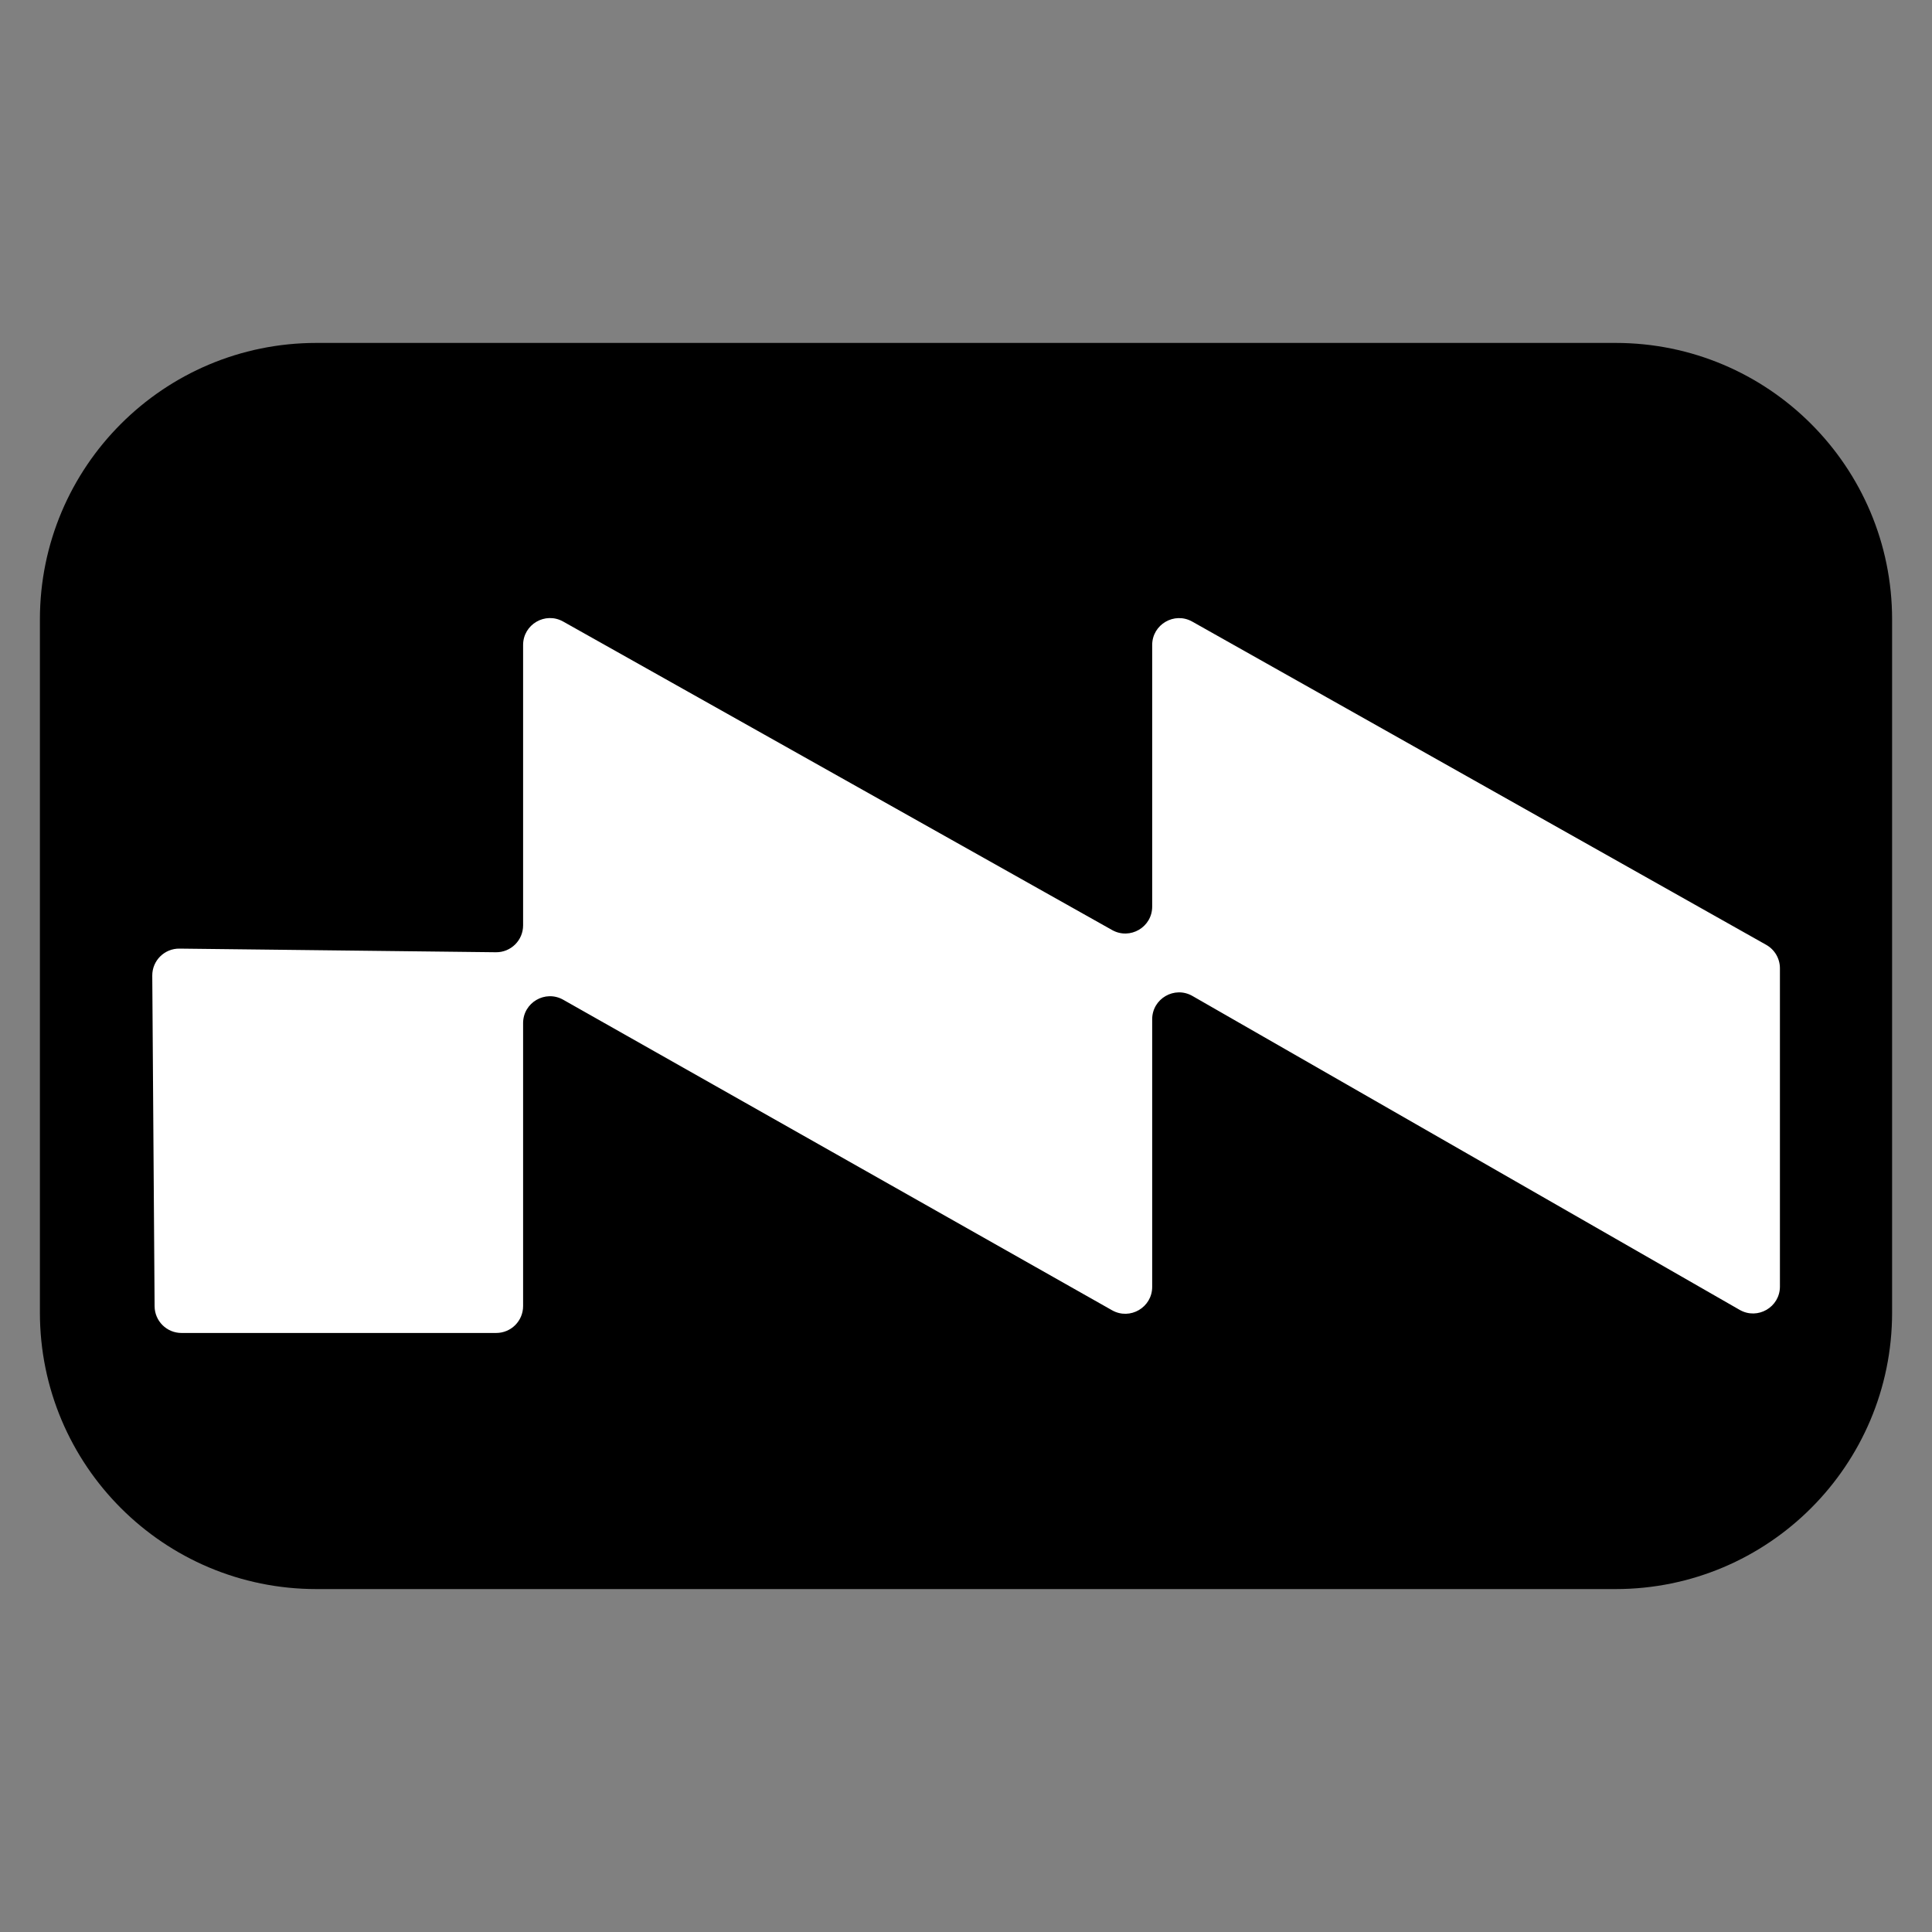
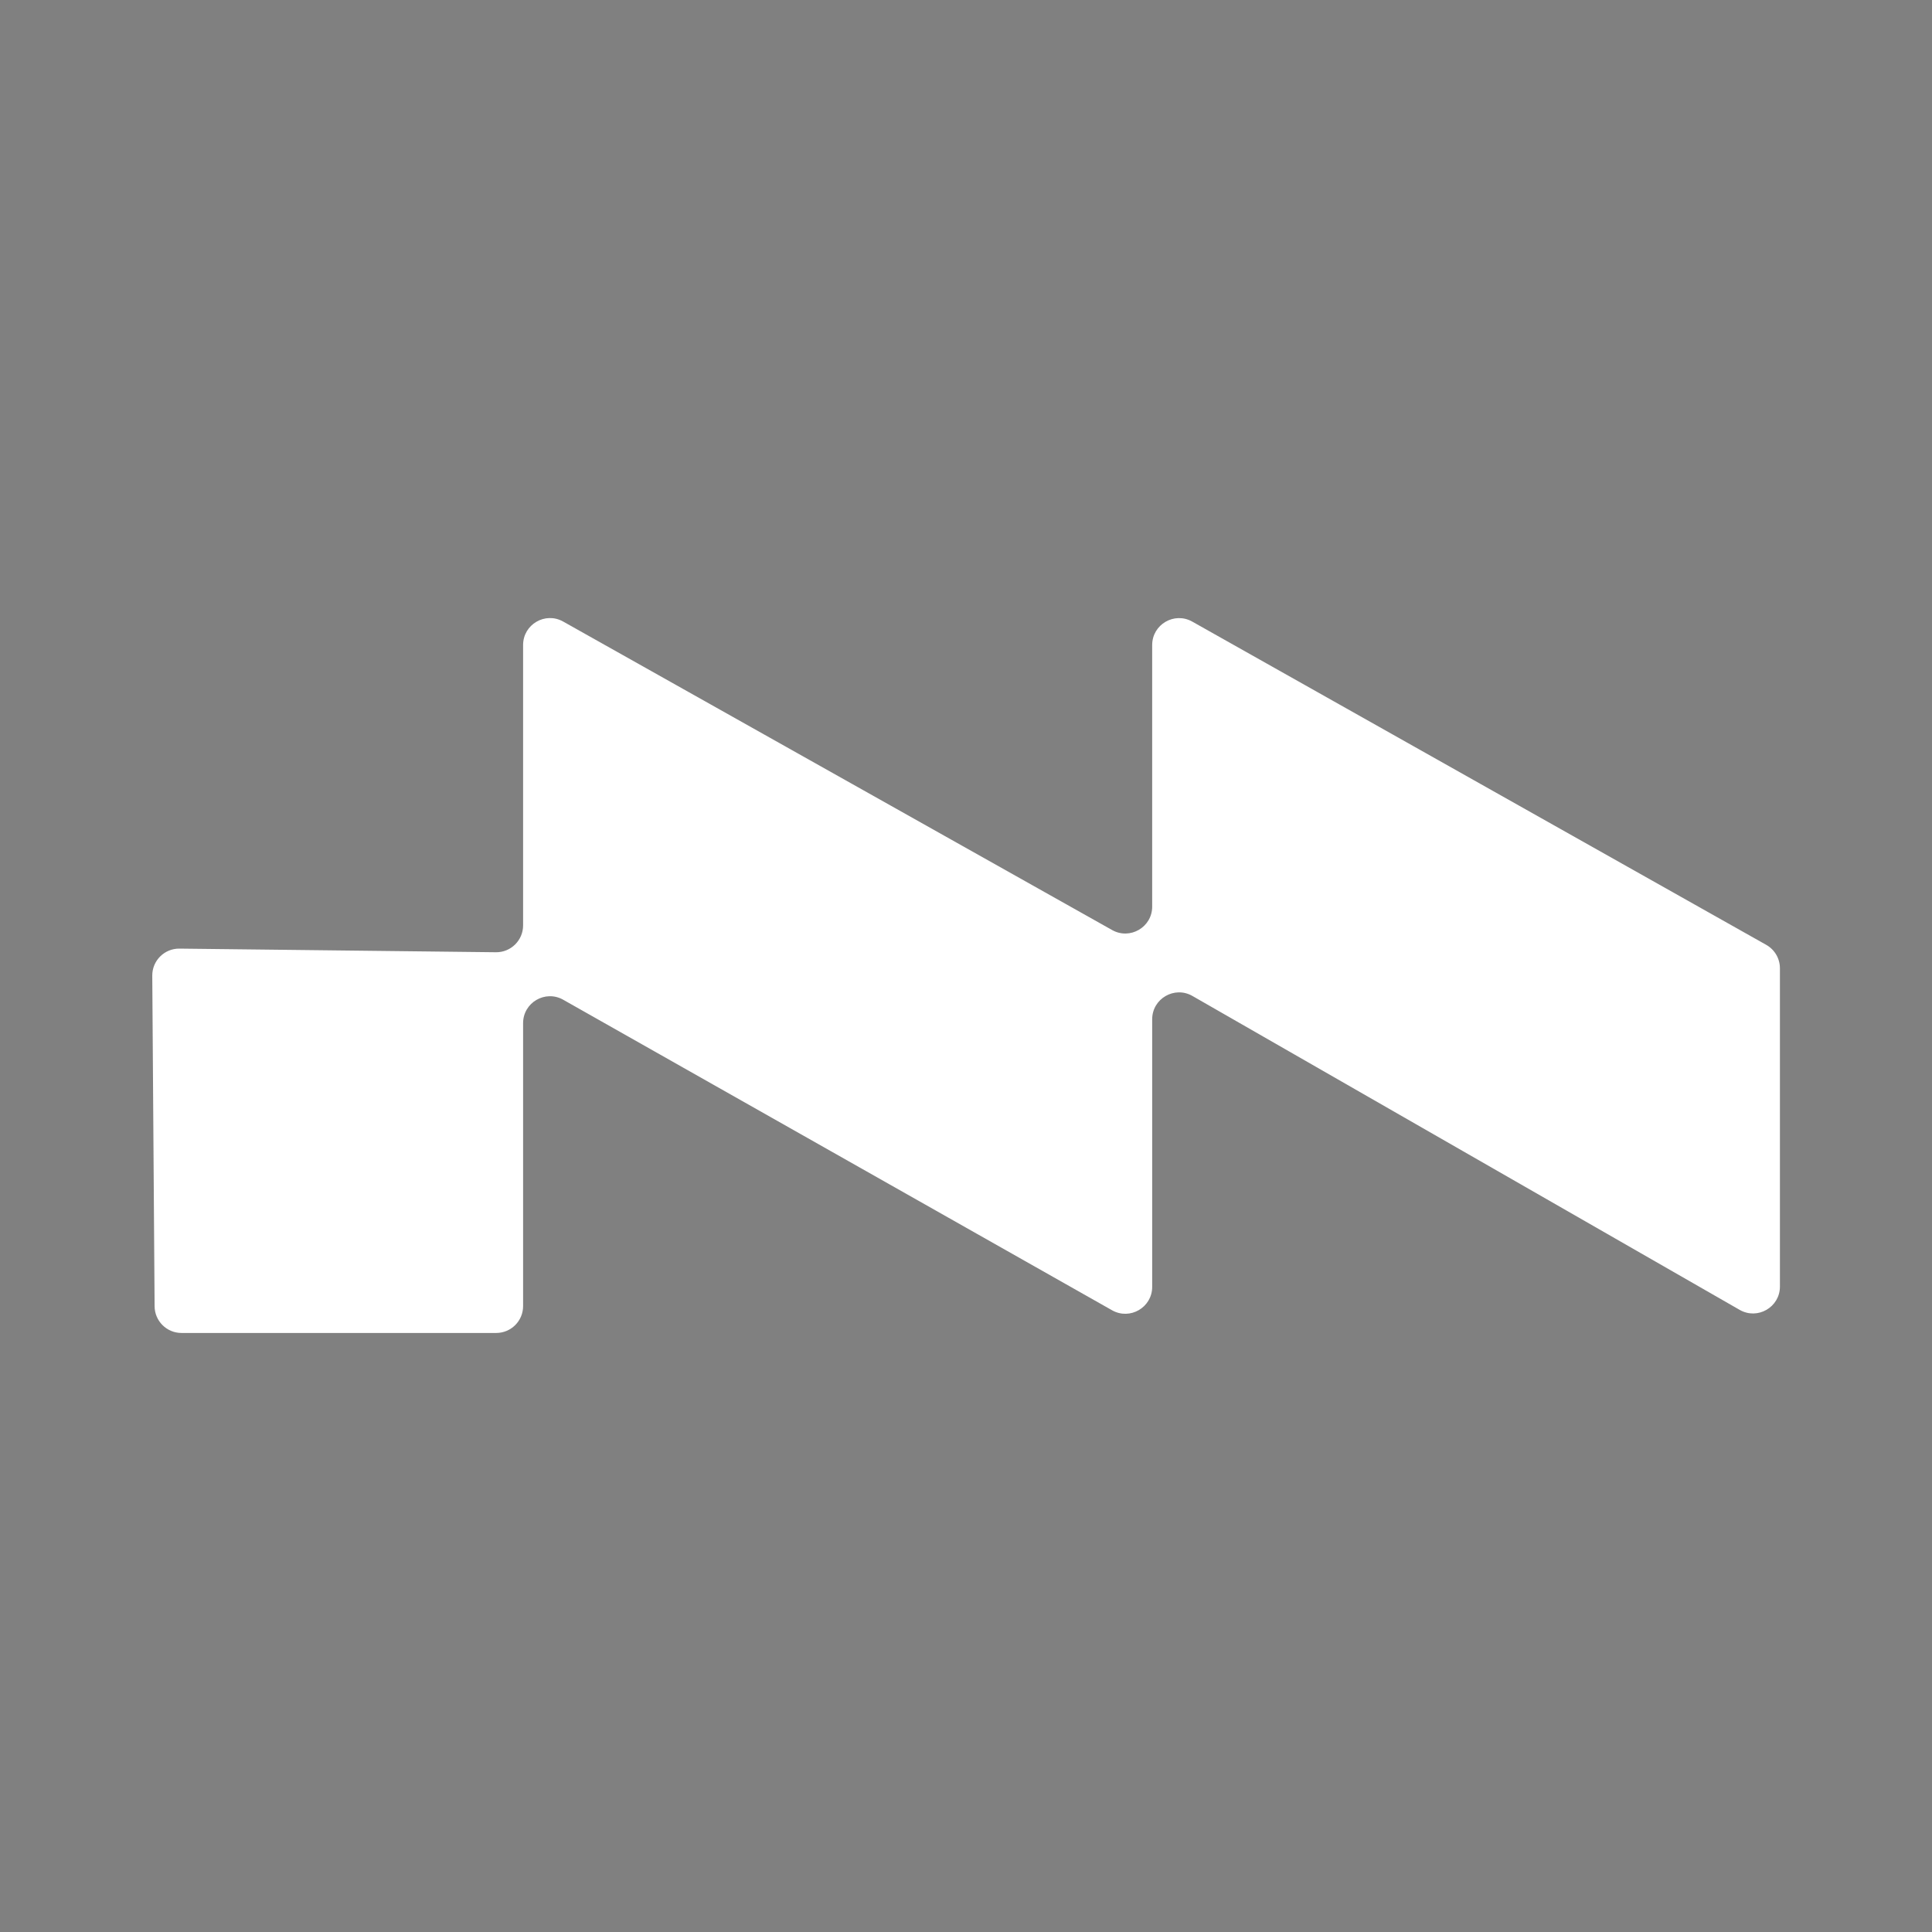
<svg xmlns="http://www.w3.org/2000/svg" data-bbox="21.149 181.757 981.701 660.486" viewBox="0 0 1024 1024" clip-rule="evenodd" stroke-miterlimit="10" stroke-linejoin="round" stroke-linecap="round" data-type="ugc">
  <rect x="0" y="0" width="1024" height="1024" fill="#808080" stroke="none" />
  <g>
-     <path d="M21.15 328.318c0-80.944 65.617-146.561 146.561-146.561h688.578c80.944 0 146.561 65.617 146.561 146.561v367.364c0 80.944-65.617 146.561-146.561 146.561H167.711c-80.944 0-146.562-65.617-146.562-146.561z" />
    <path d="M922.057 694.258c9.5 5.449 21.339-1.408 21.339-12.36V513.204c0-5.145-2.773-9.891-7.257-12.415L631.923 329.463c-9.499-5.349-21.241 1.515-21.241 12.416v138.644c0 10.896-11.731 17.76-21.23 12.422L298.485 329.431c-9.499-5.337-21.23 1.527-21.23 12.422v148.609c0 7.933-6.48 14.339-14.413 14.248l-167.723-1.927c-7.973-.092-14.47 6.376-14.413 14.349l1.237 175.219c.056 7.83 6.419 14.148 14.25 14.148h166.813c7.869 0 14.249-6.379 14.249-14.249V542.288c0-10.914 11.767-17.776 21.266-12.402l290.895 164.582c9.499 5.374 21.266-1.488 21.266-12.402V540.243c0-10.951 11.84-17.809 21.339-12.36z" fill="#ffffff" />
  </g>
</svg>